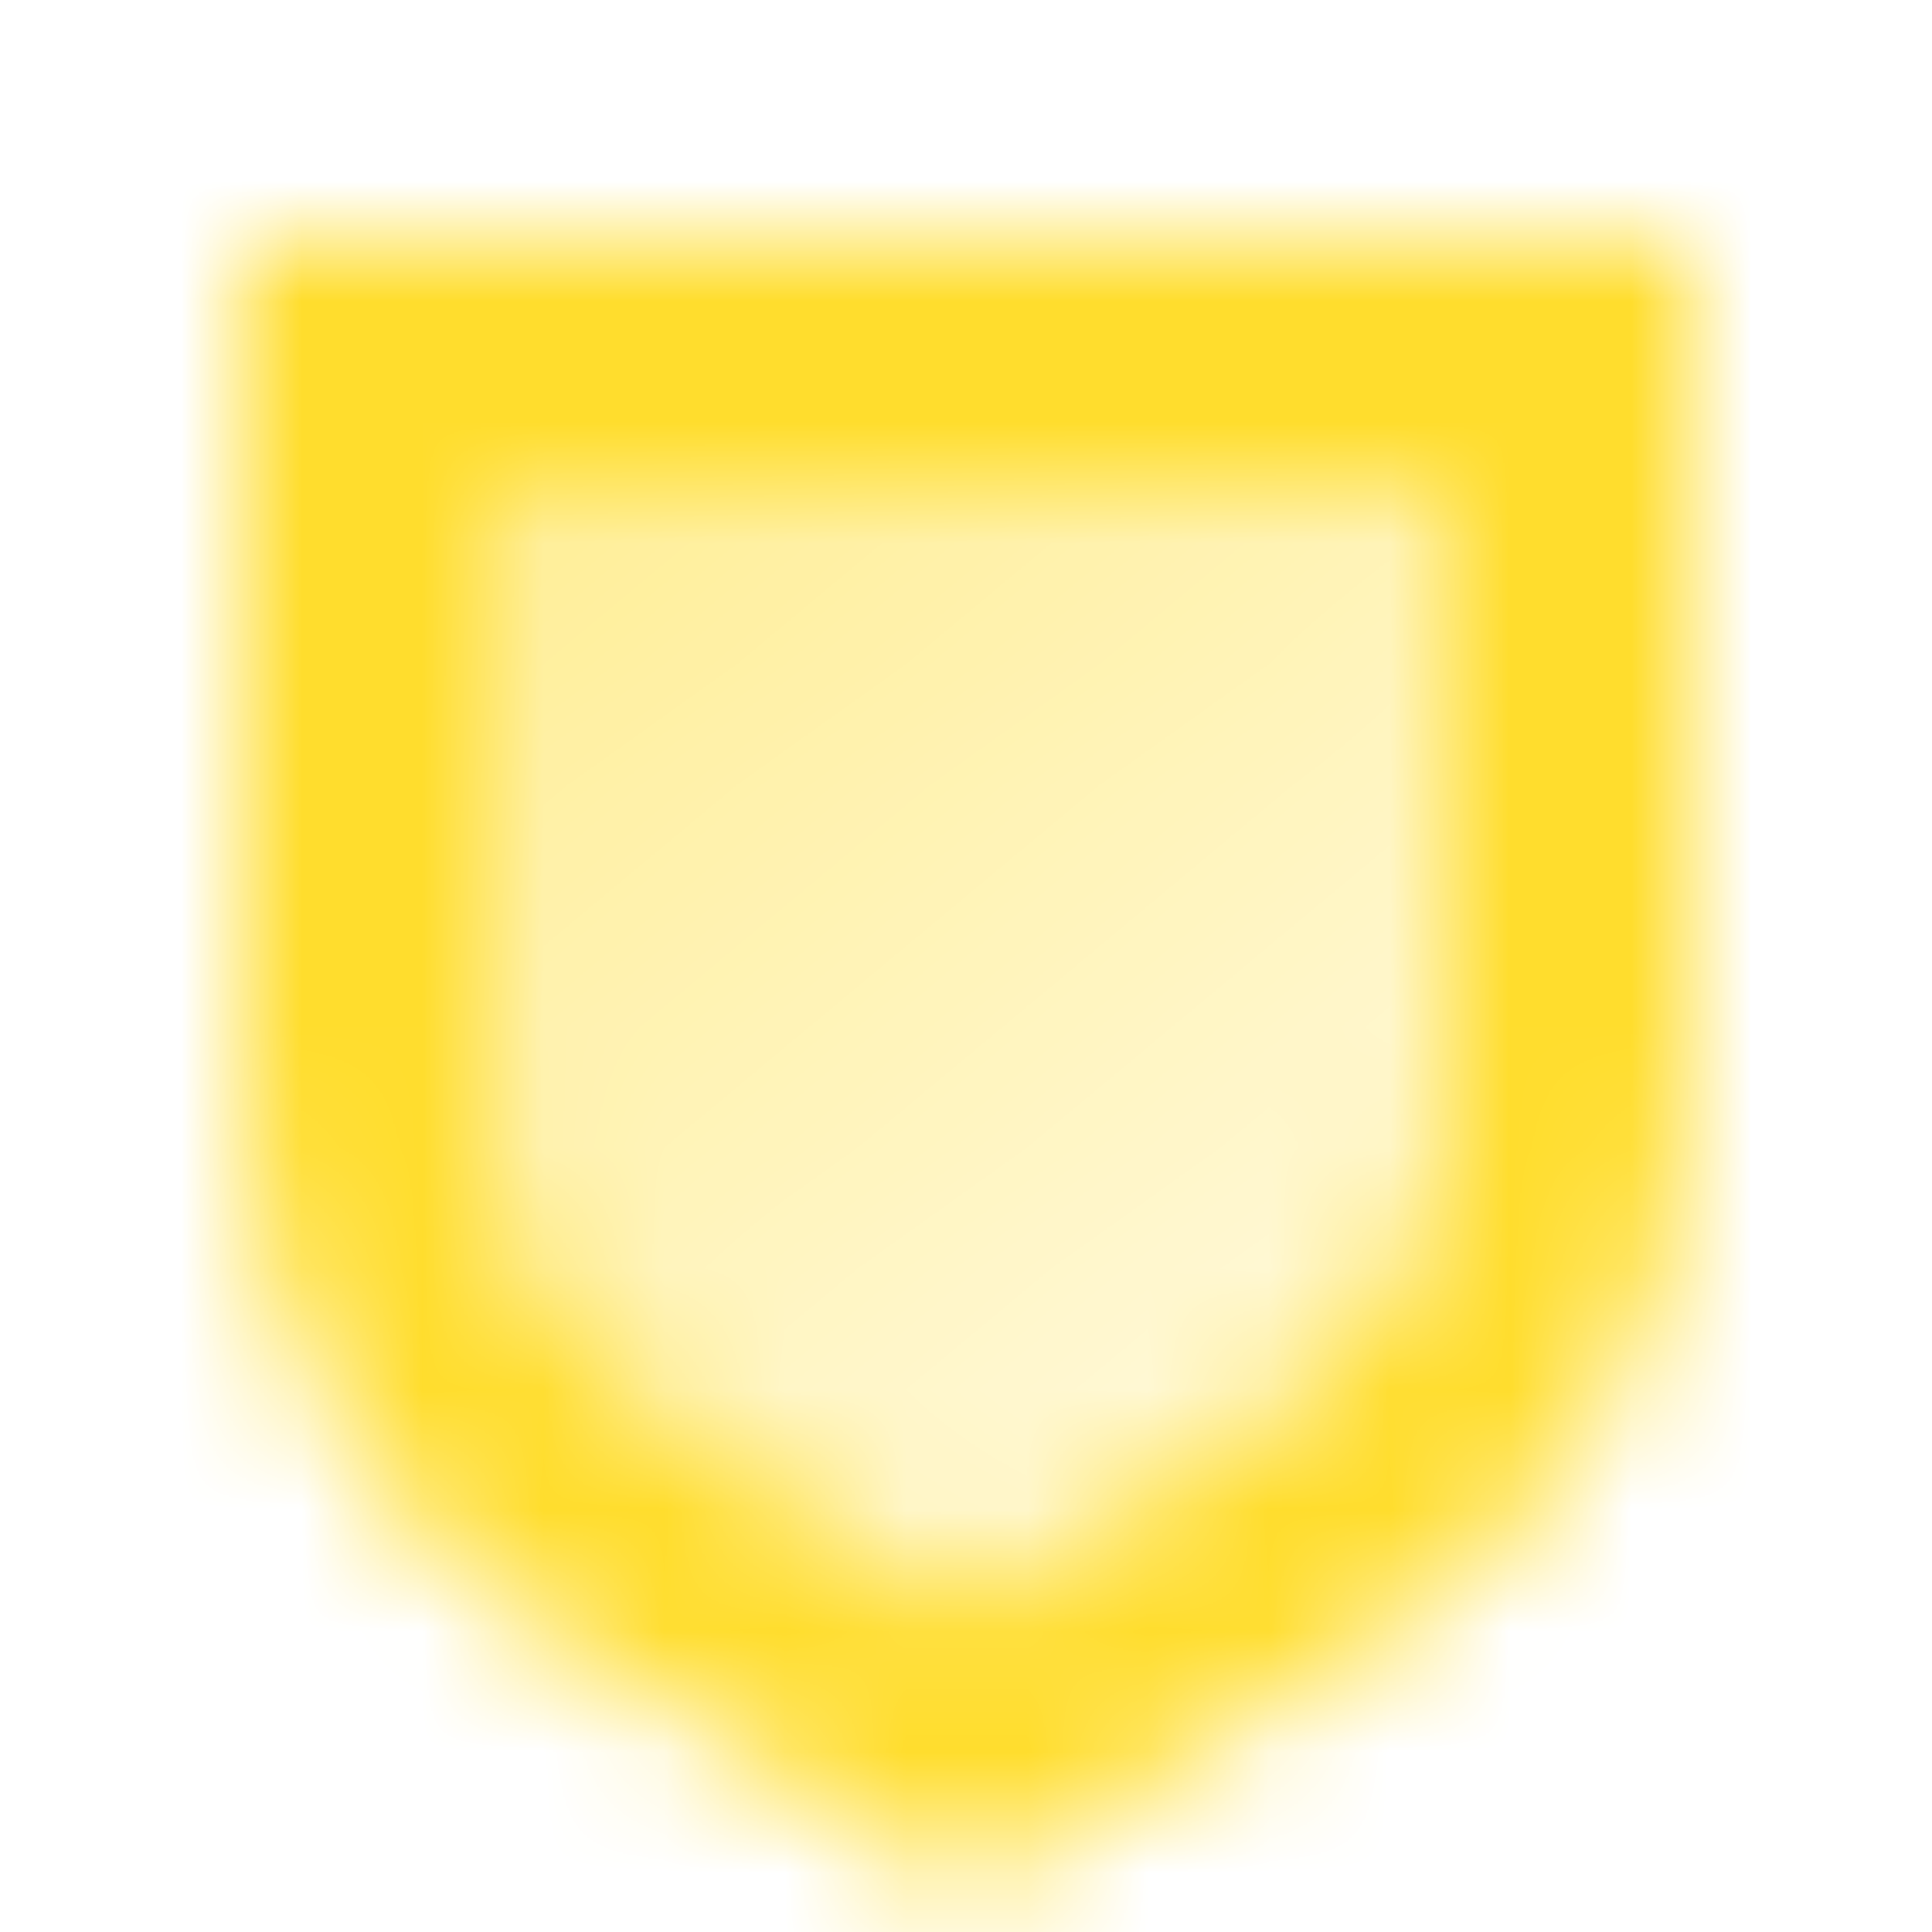
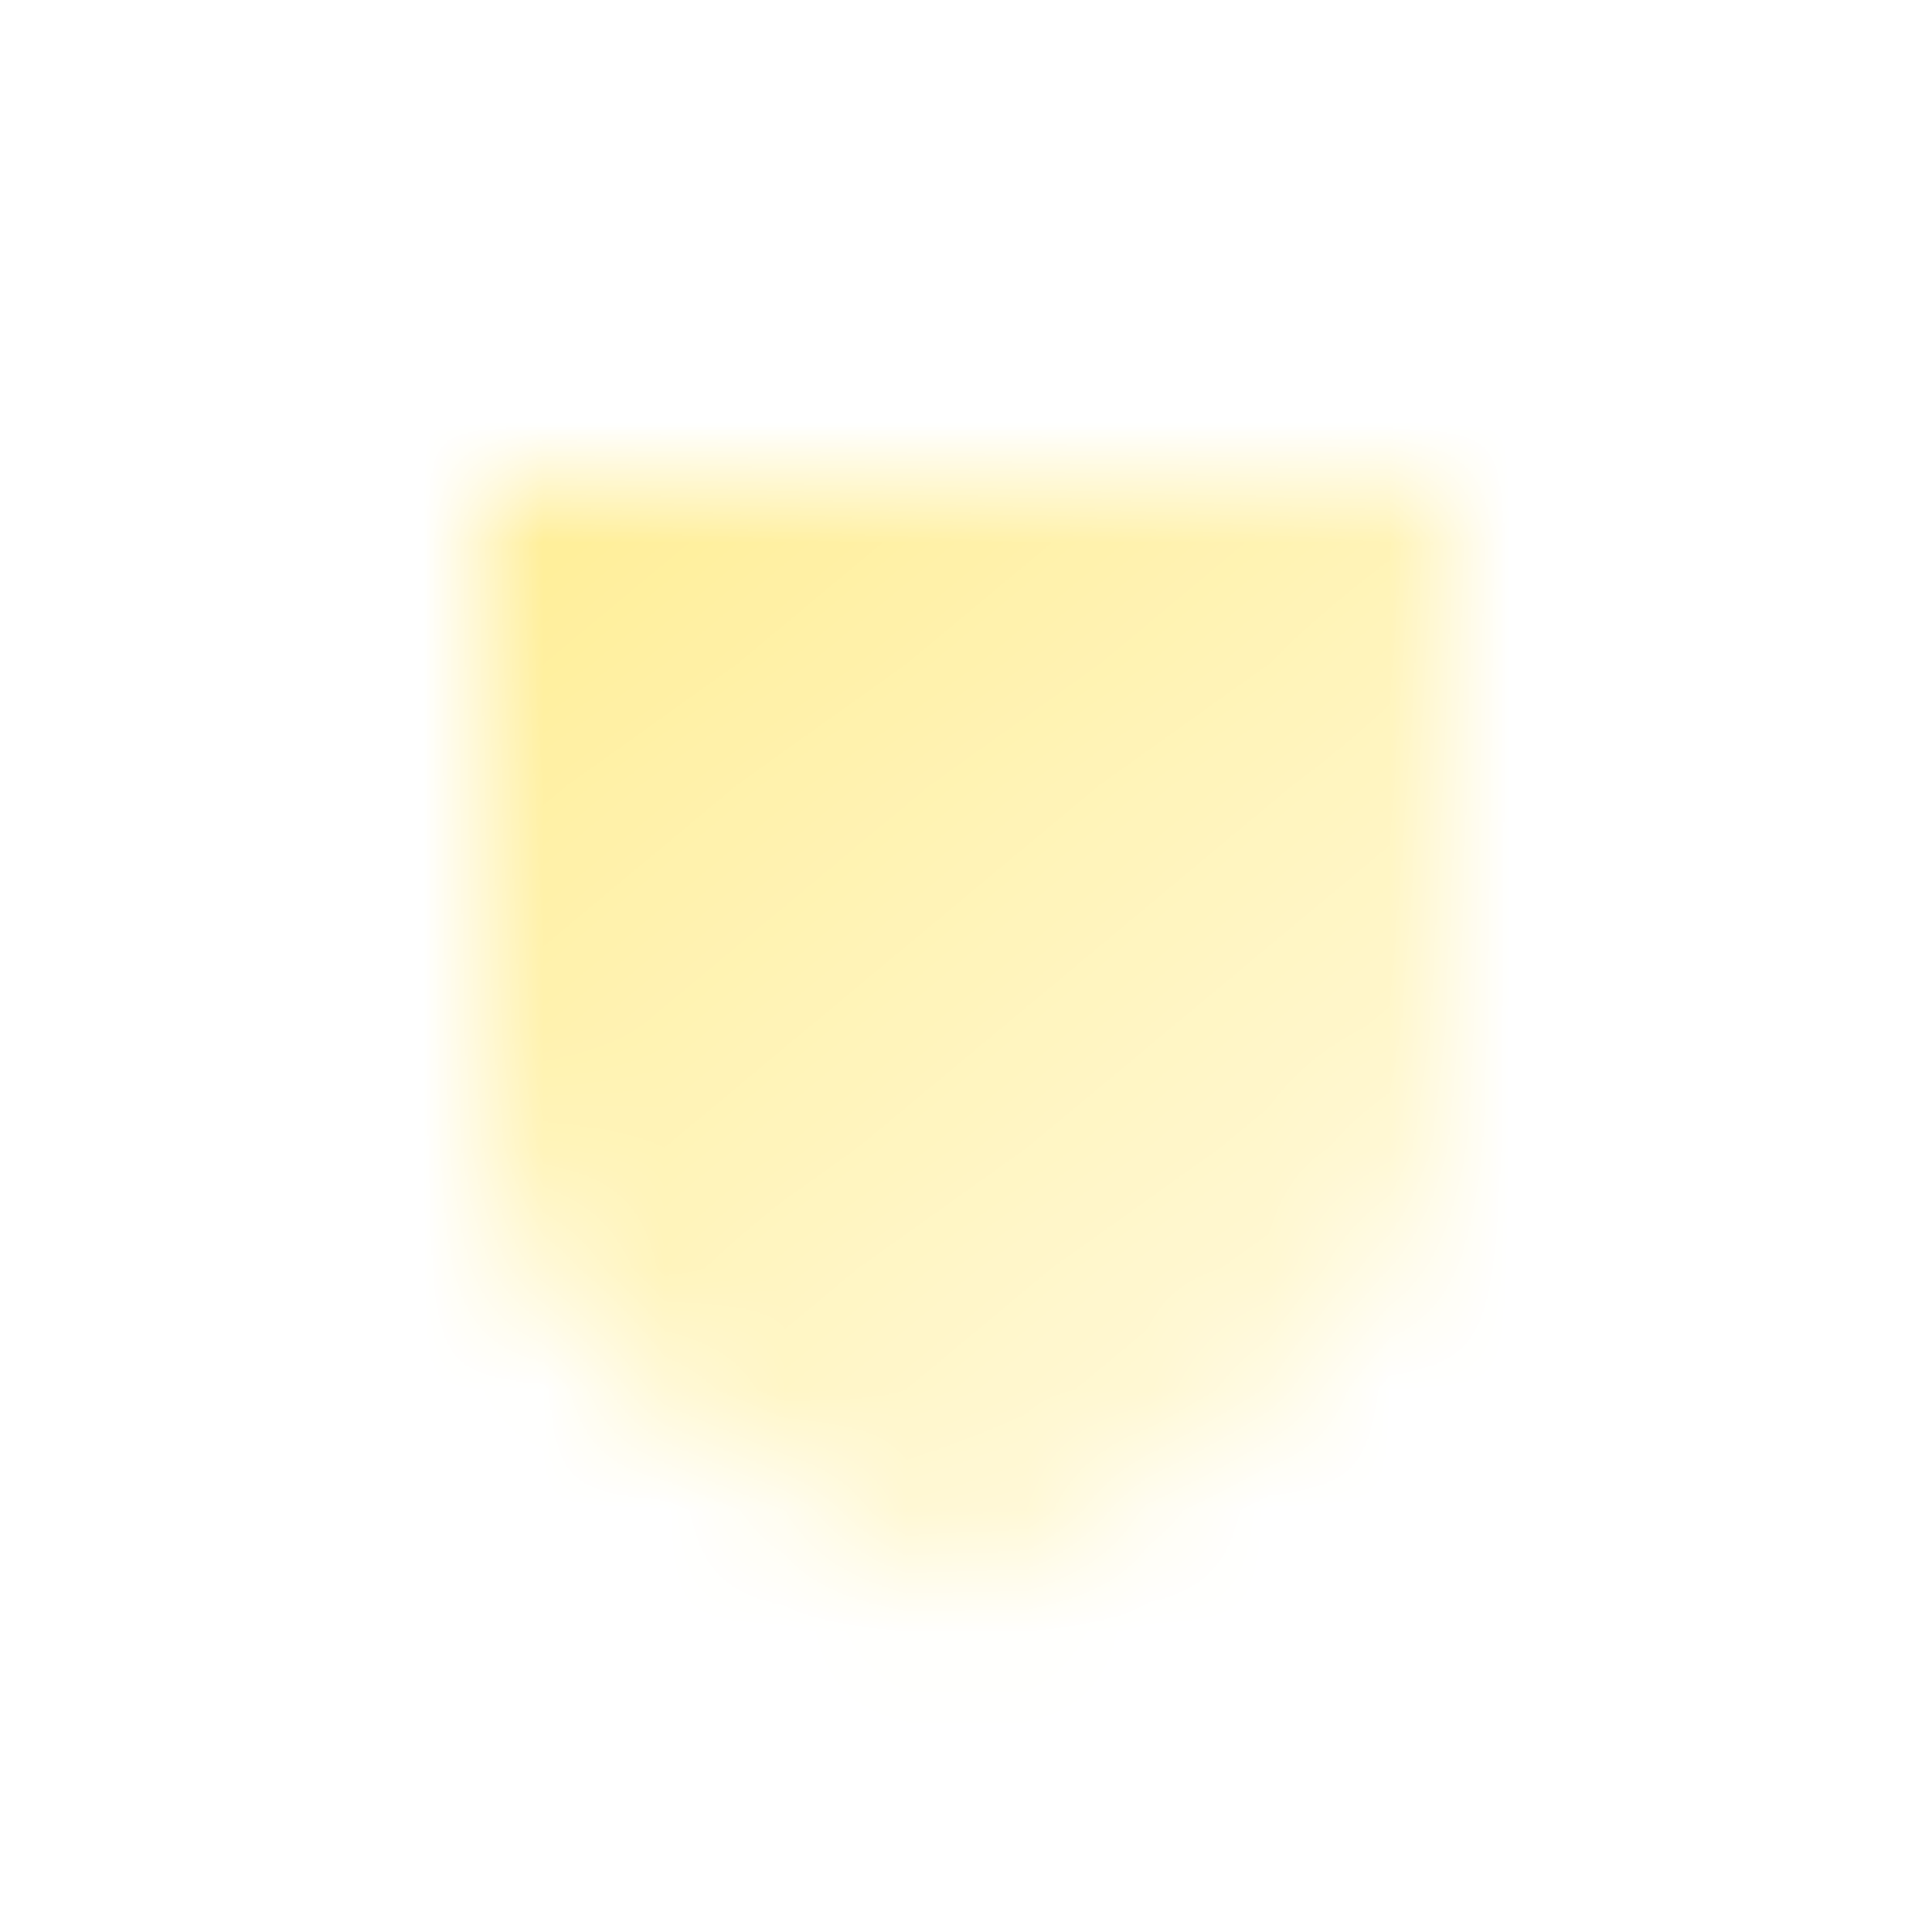
<svg xmlns="http://www.w3.org/2000/svg" width="16" height="16" viewBox="0 0 16 16" fill="none">
  <mask id="mask0_1281_65906" style="mask-type:alpha" maskUnits="userSpaceOnUse" x="2" y="2" width="12" height="14">
-     <path fill-rule="evenodd" clip-rule="evenodd" d="M14 2H2V9.009C2 10.867 2.967 12.591 4.552 13.56L8 15.667L11.448 13.56C13.033 12.591 14 10.867 14 9.009V2ZM12 4H4V8.883C4 9.997 4.557 11.038 5.484 11.656L8 13.333L10.516 11.656C11.443 11.038 12 9.997 12 8.883V4Z" fill="black" />
    <path d="M4 4H12V8.883C12 9.997 11.443 11.038 10.516 11.656L8 13.333L5.484 11.656C4.557 11.038 4 9.997 4 8.883V4Z" fill="url(#paint0_linear_1281_65906)" />
  </mask>
  <g mask="url(#mask0_1281_65906)">
    <path d="M0 0H16V16H0V0Z" fill="#FFDD2D" />
  </g>
  <defs>
    <linearGradient id="paint0_linear_1281_65906" x1="3.333" y1="2.667" x2="10.333" y2="11.333" gradientUnits="userSpaceOnUse">
      <stop stop-opacity="0.55" />
      <stop offset="1" stop-opacity="0.2" />
    </linearGradient>
  </defs>
</svg>